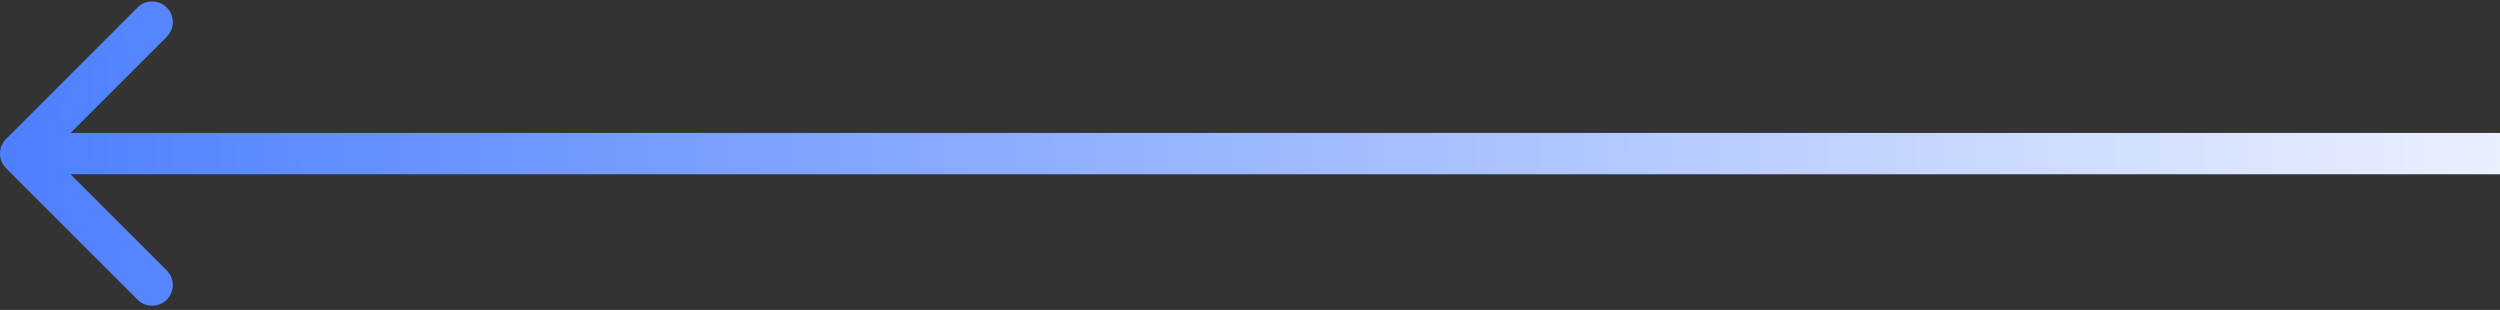
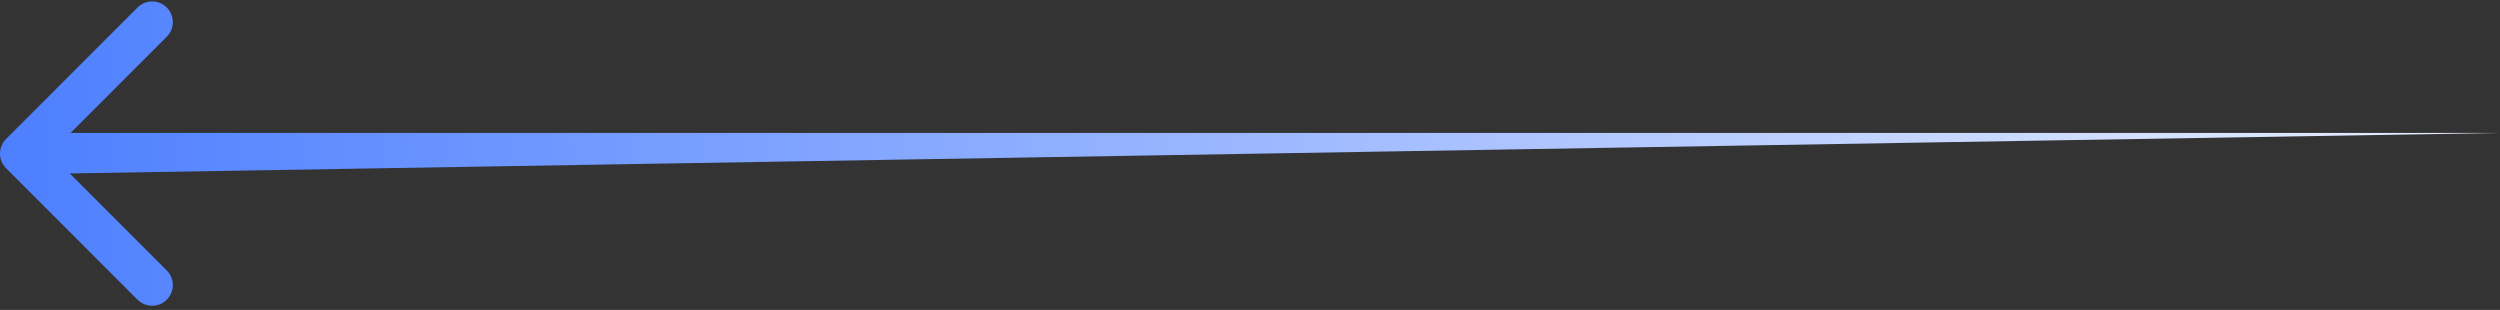
<svg xmlns="http://www.w3.org/2000/svg" width="121" height="15" viewBox="0 0 121 15" fill="none">
  <rect x="0" y="0" width="121" height="15" fill="#333333" stroke="none" />
-   <path d="M0.293 8.141C-0.098 7.75 -0.098 7.117 0.293 6.726L6.657 0.363C7.047 -0.028 7.681 -0.028 8.071 0.363C8.462 0.753 8.462 1.386 8.071 1.777L2.414 7.434L8.071 13.09C8.462 13.481 8.462 14.114 8.071 14.505C7.681 14.895 7.047 14.895 6.657 14.505L0.293 8.141ZM1 6.434L121 6.434V8.434L1 8.434L1 6.434Z" fill="url(#paint0_linear_638_2732)" />
+   <path d="M0.293 8.141C-0.098 7.75 -0.098 7.117 0.293 6.726L6.657 0.363C7.047 -0.028 7.681 -0.028 8.071 0.363C8.462 0.753 8.462 1.386 8.071 1.777L2.414 7.434L8.071 13.09C8.462 13.481 8.462 14.114 8.071 14.505C7.681 14.895 7.047 14.895 6.657 14.505L0.293 8.141ZM1 6.434L121 6.434L1 8.434L1 6.434Z" fill="url(#paint0_linear_638_2732)" />
  <defs>
    <linearGradient id="paint0_linear_638_2732" x1="-12.846" y1="7.434" x2="137.239" y2="6.564" gradientUnits="userSpaceOnUse">
      <stop stop-color="#3C73FF" />
      <stop offset="1" stop-color="white" />
    </linearGradient>
  </defs>
</svg>